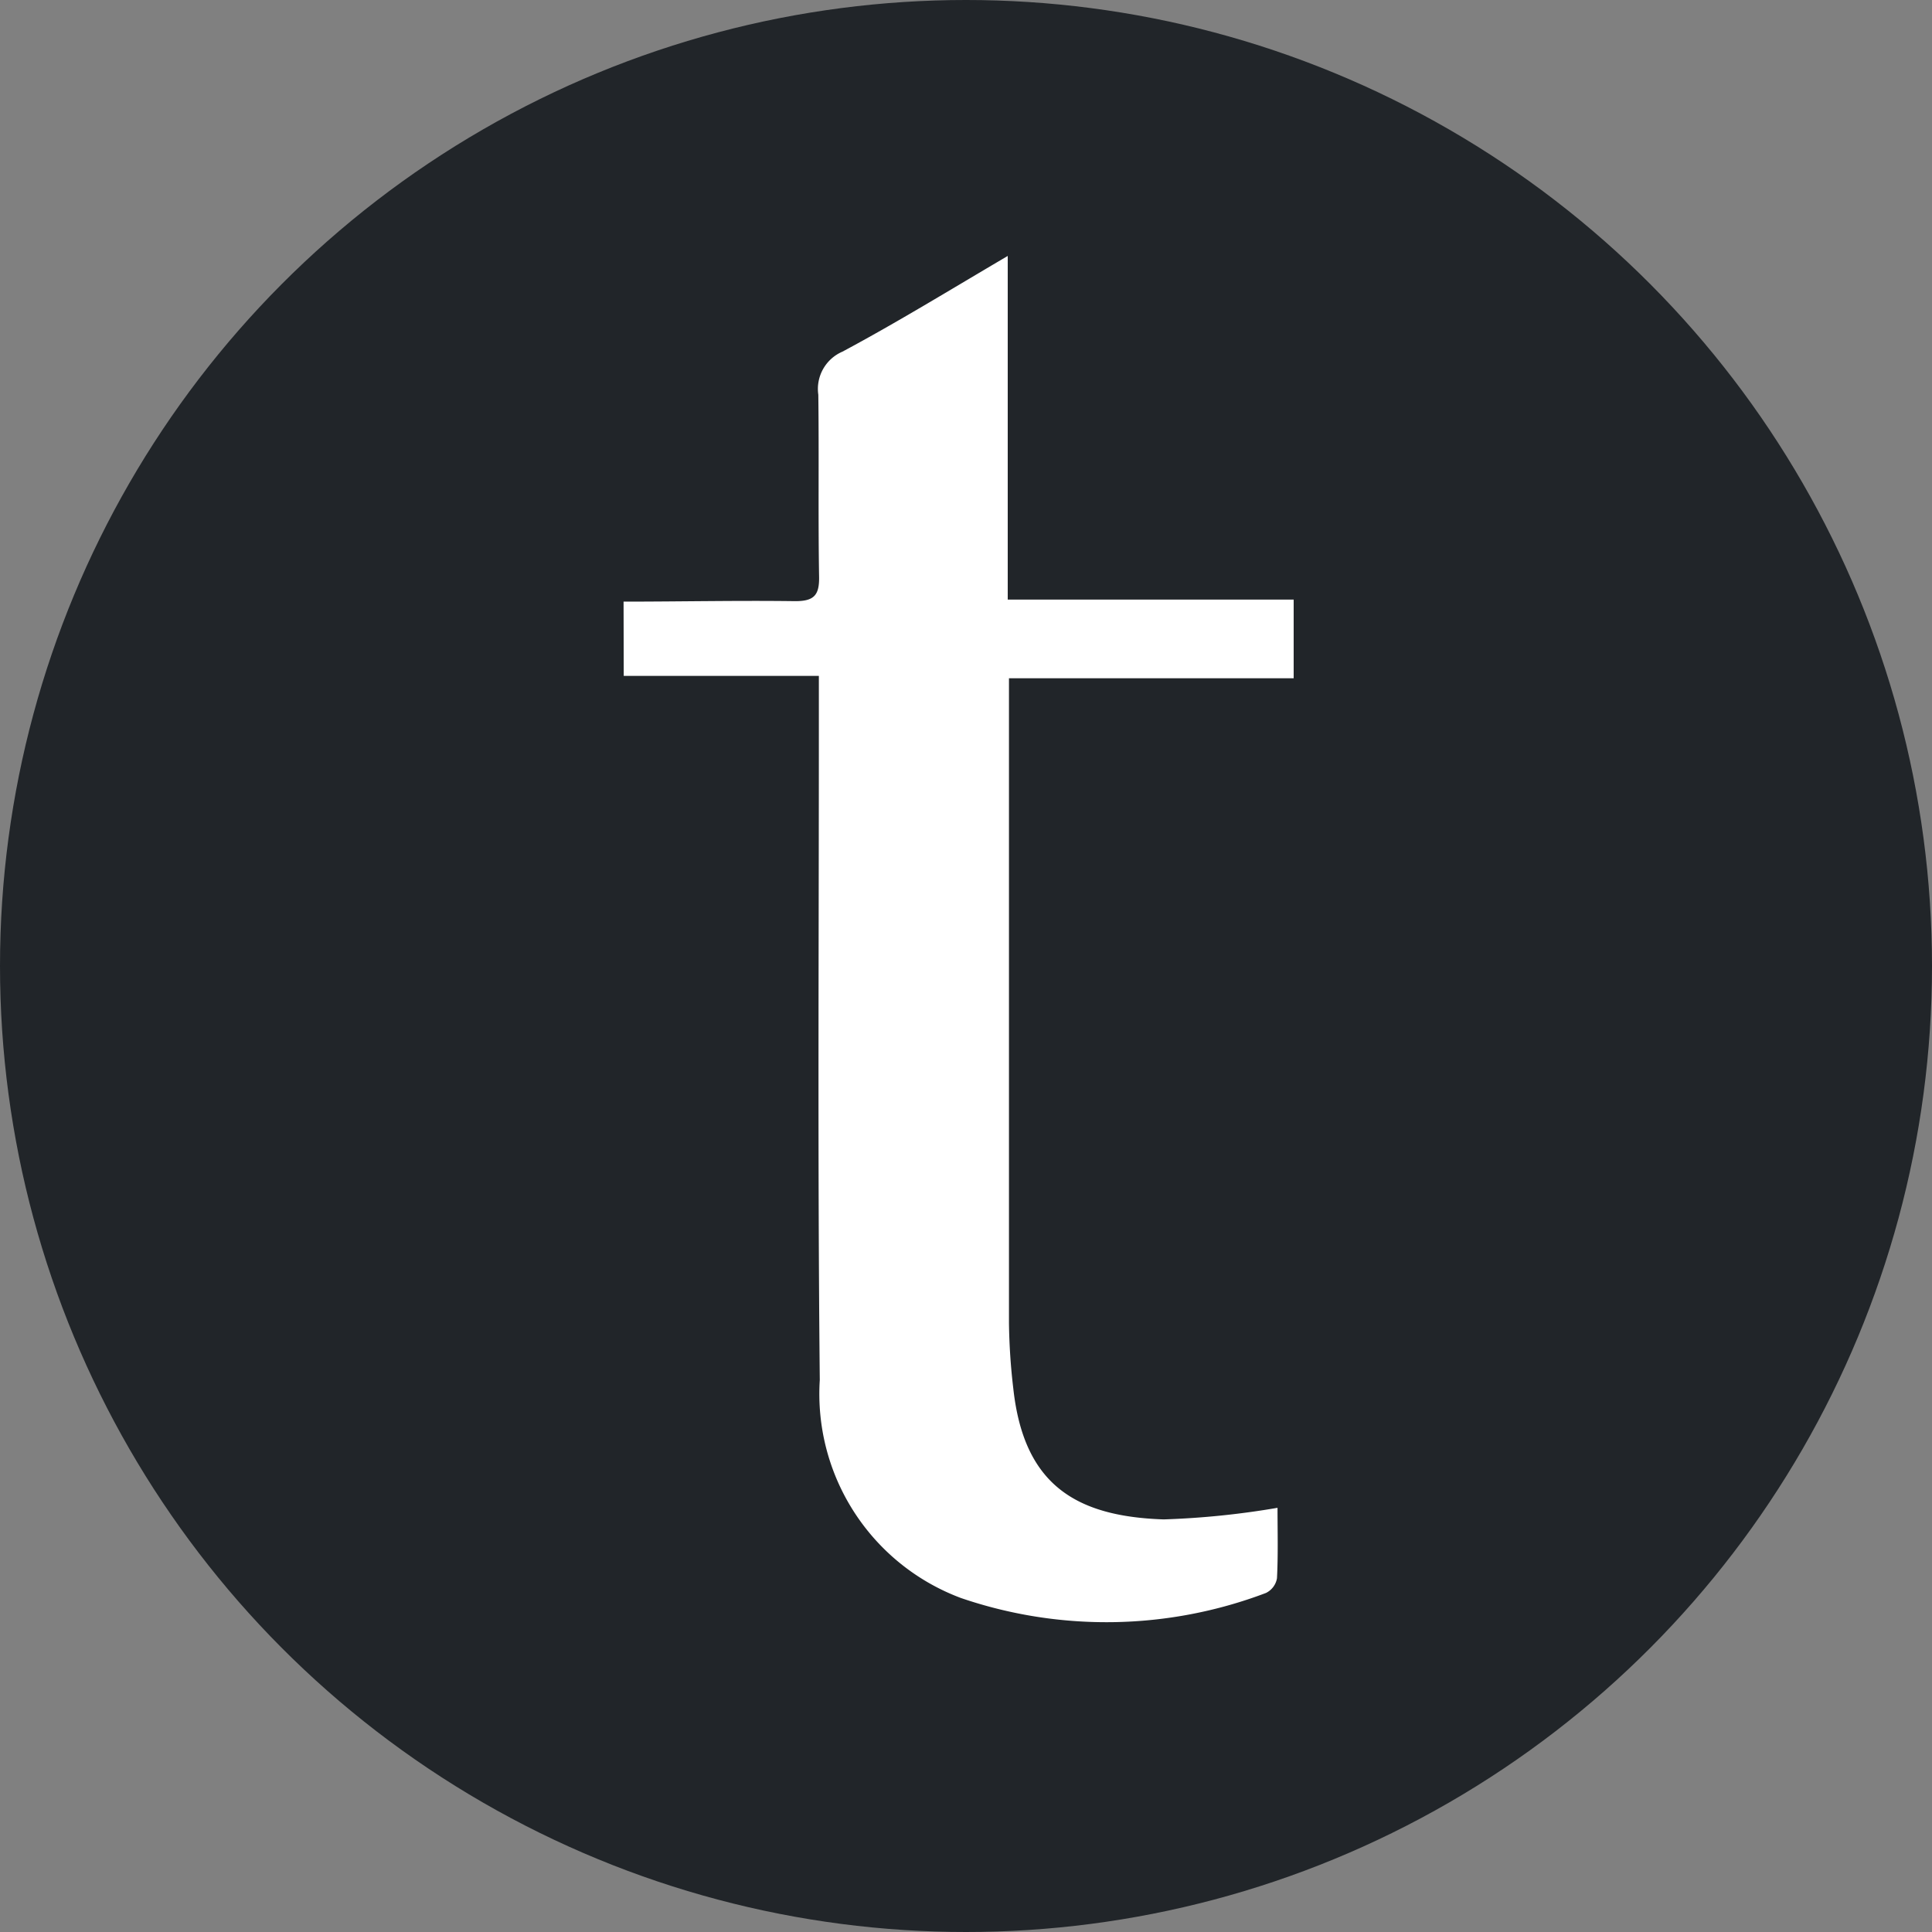
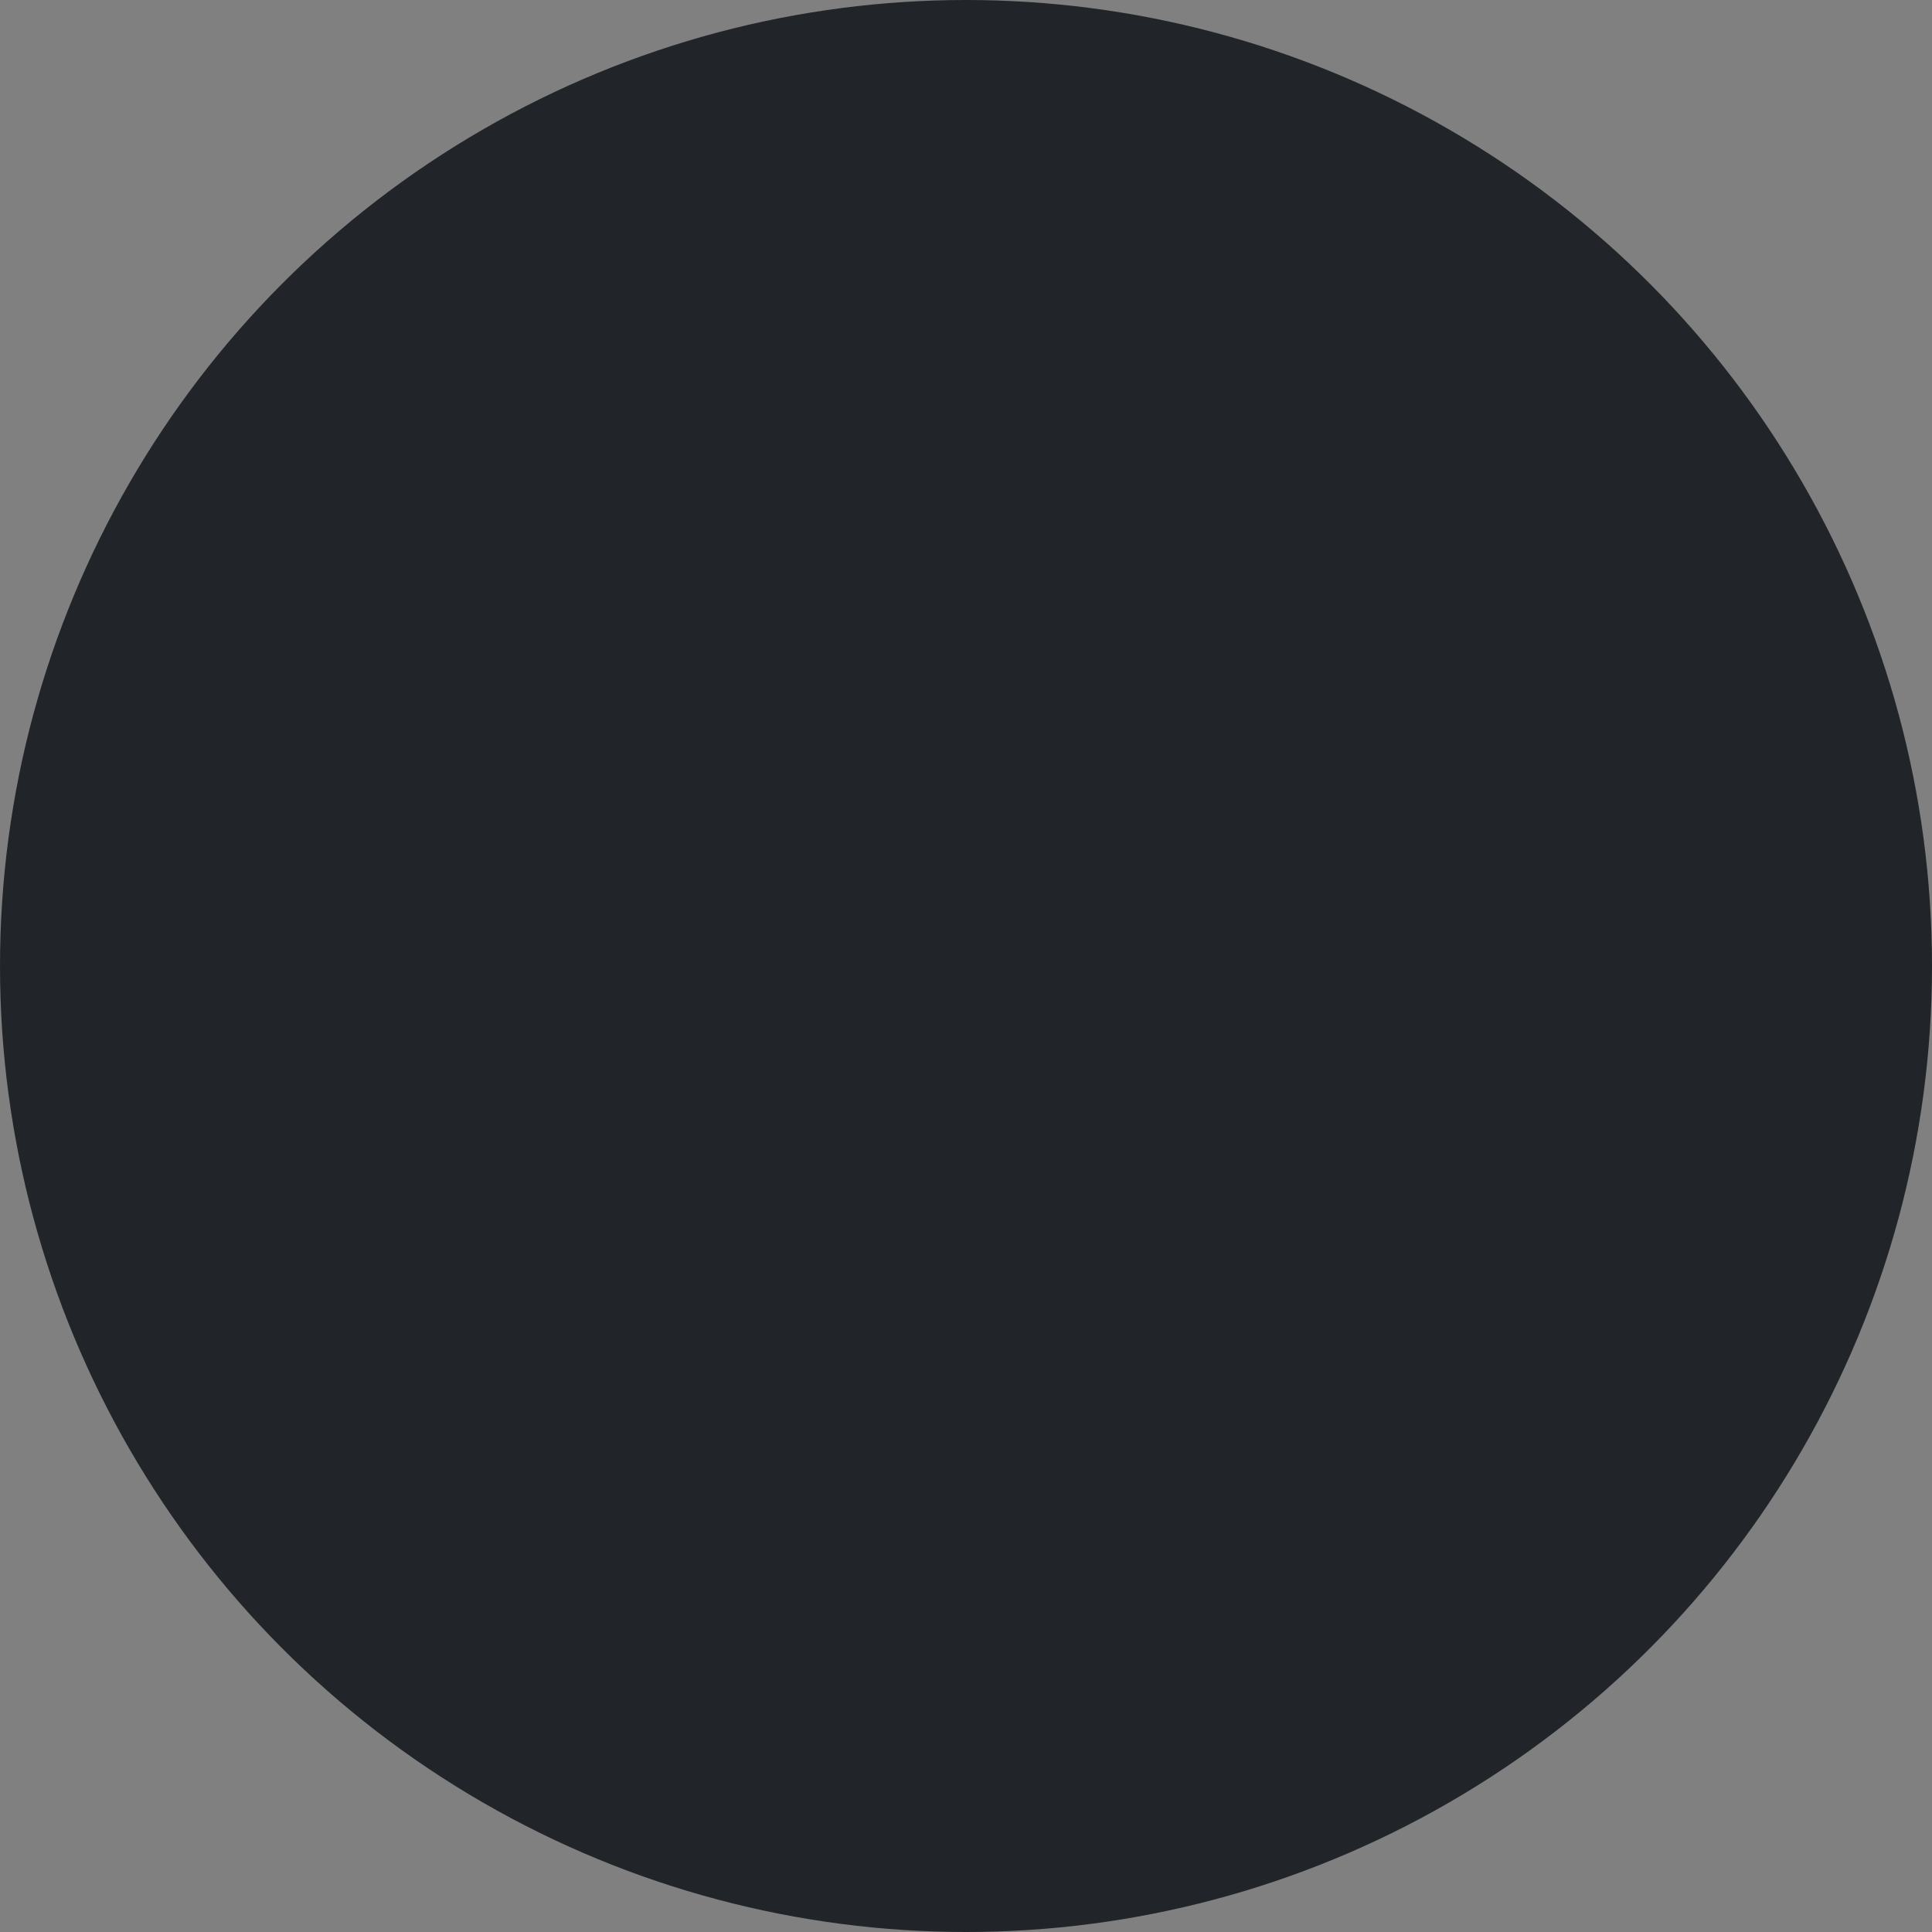
<svg xmlns="http://www.w3.org/2000/svg" width="25" height="25" viewBox="0 0 25 25">
  <rect x="0" y="0" width="25" height="25" fill="#808080" stroke="none" />
  <defs>
    <style>.a{fill:#212529;}.b{fill:#fff;}</style>
  </defs>
  <g transform="translate(-123.847 -222.305)">
    <circle class="a" cx="12.5" cy="12.5" r="12.5" transform="translate(123.847 222.305)" />
-     <path class="b" d="M241.913,281.908c.74,0,1.481-.016,2.221-.006.241,0,.313-.075.309-.313-.013-.786,0-1.572-.01-2.358a.525.525,0,0,1,.313-.558c.708-.379,1.393-.8,2.138-1.238v4.447h3.7V282.9H246.9v.38q0,3.981,0,7.962a7.981,7.981,0,0,0,.056.848c.135,1.238.8,1.656,1.946,1.694a10.708,10.708,0,0,0,1.473-.15c0,.3.009.607-.007.912a.26.26,0,0,1-.143.19,5.82,5.82,0,0,1-3.947.065,2.819,2.819,0,0,1-1.826-2.821c-.029-2.87-.011-5.741-.012-8.611,0-.136,0-.272,0-.5h-2.525Z" transform="translate(-109.997 -51.818)" />
  </g>
</svg>